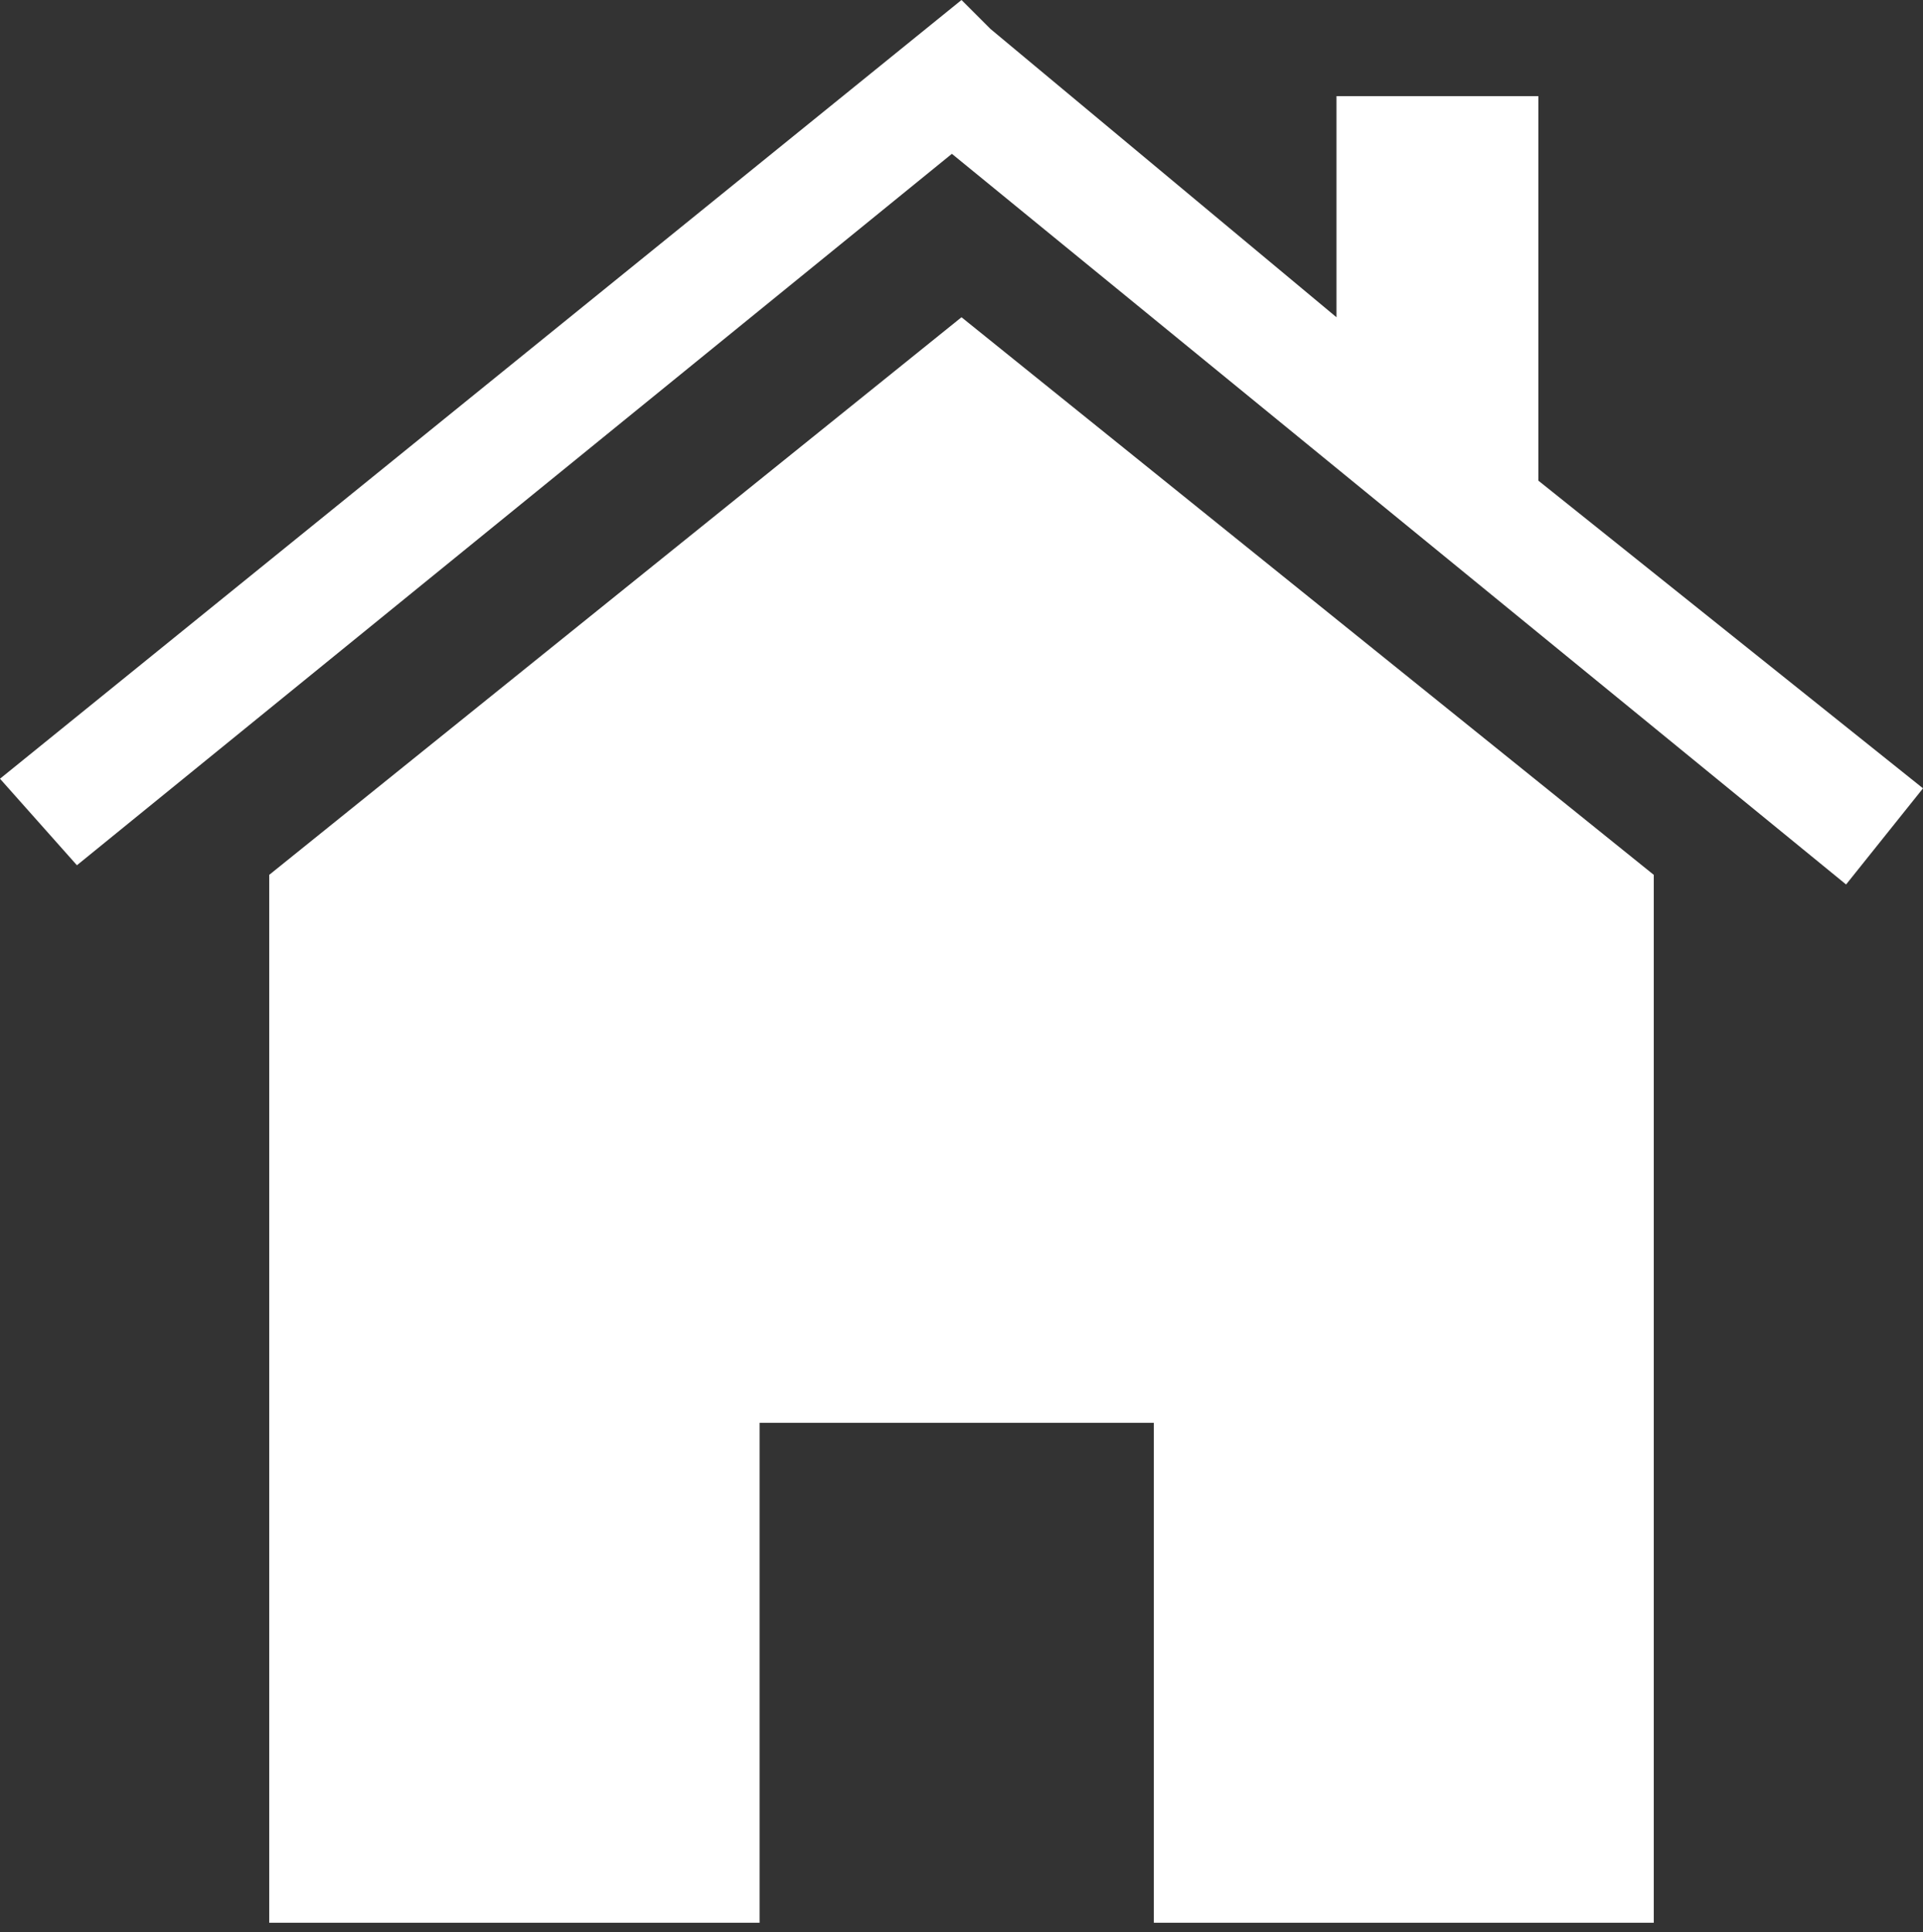
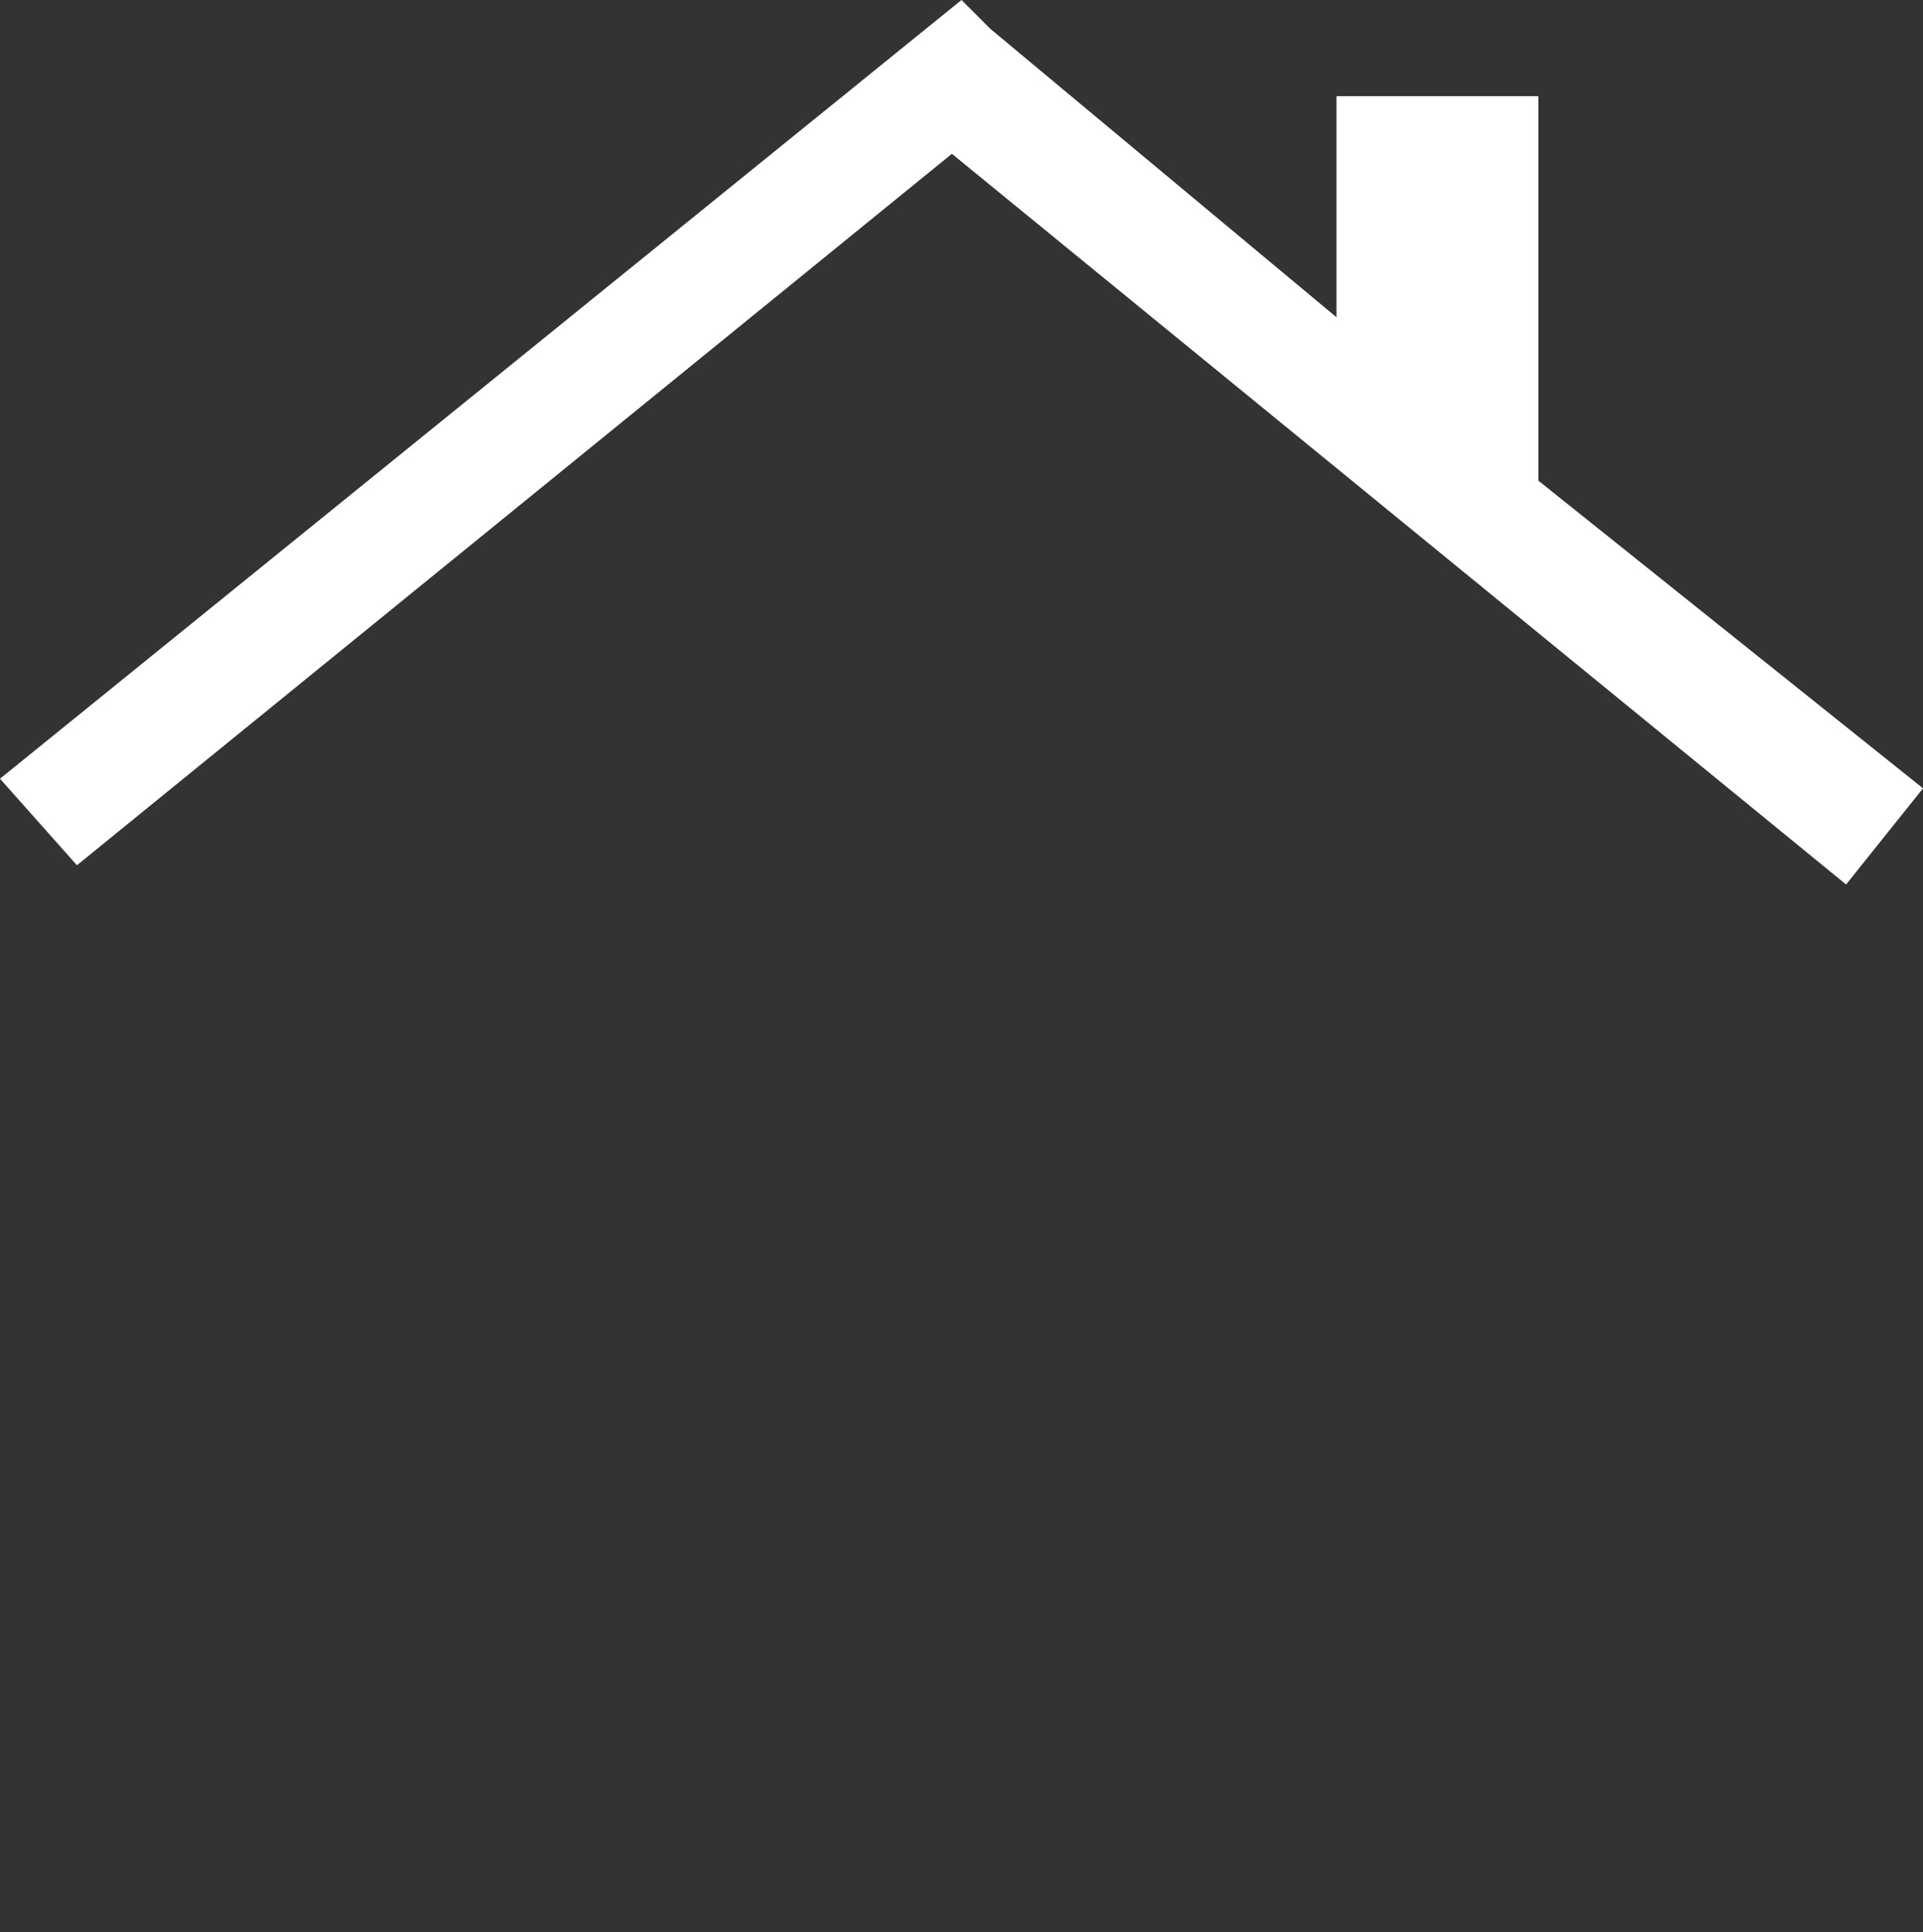
<svg xmlns="http://www.w3.org/2000/svg" version="1.1" id="Ebene_1" x="0px" y="0px" viewBox="0 0 20 20.1" style="enable-background:new 0 0 20 20.1;" xml:space="preserve">
  <rect x="0" y="0" width="20" height="20.1" fill="#333333" stroke="none" />
  <style type="text/css">
	.st0{fill:#FFFFFF;}
</style>
  <g>
    <polygon id="XMLID_2790_" class="st0" points="16,5 16,1 13.9,1 13.9,3.3 10.3,0.3 10,0 0,8.1 0.8,9 9.9,1.6 19.2,9.2 20,8.2  " />
-     <polygon id="XMLID_4041_" class="st0" points="2.8,9.1 2.8,20 7.9,20 7.9,14.8 12,14.8 12,20 17.2,20 17.2,9.1 10,3.3  " />
  </g>
</svg>